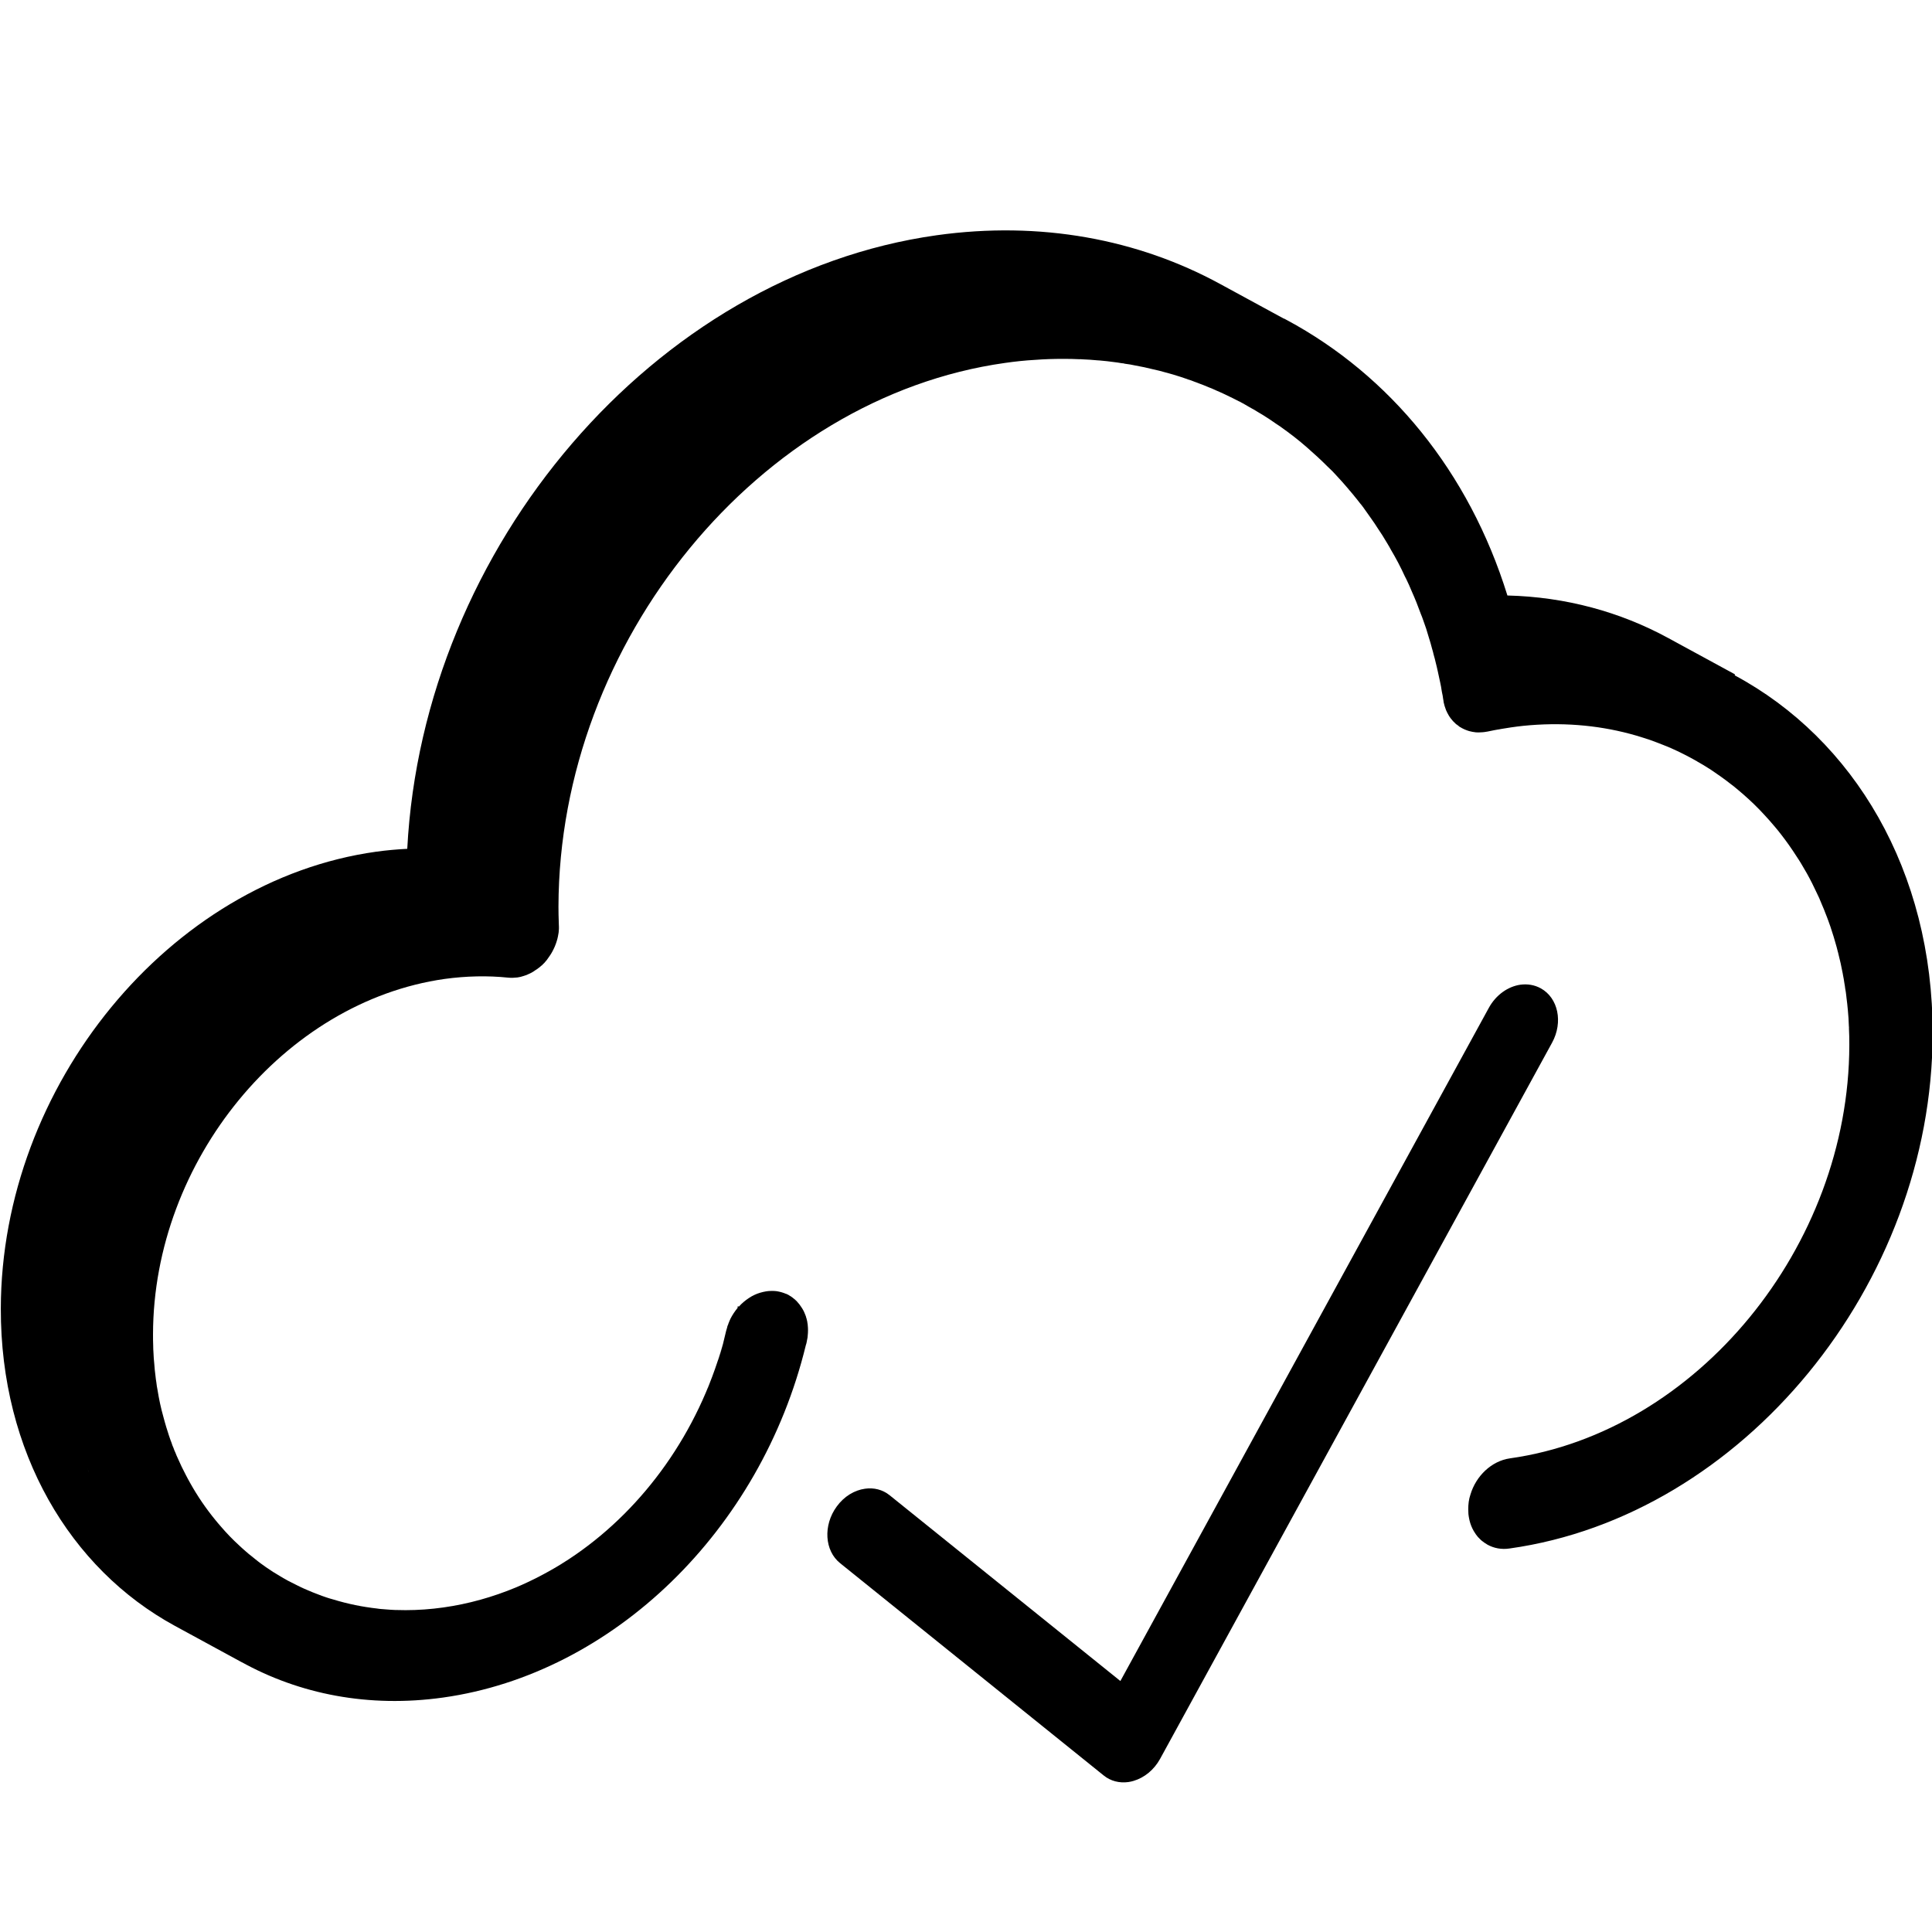
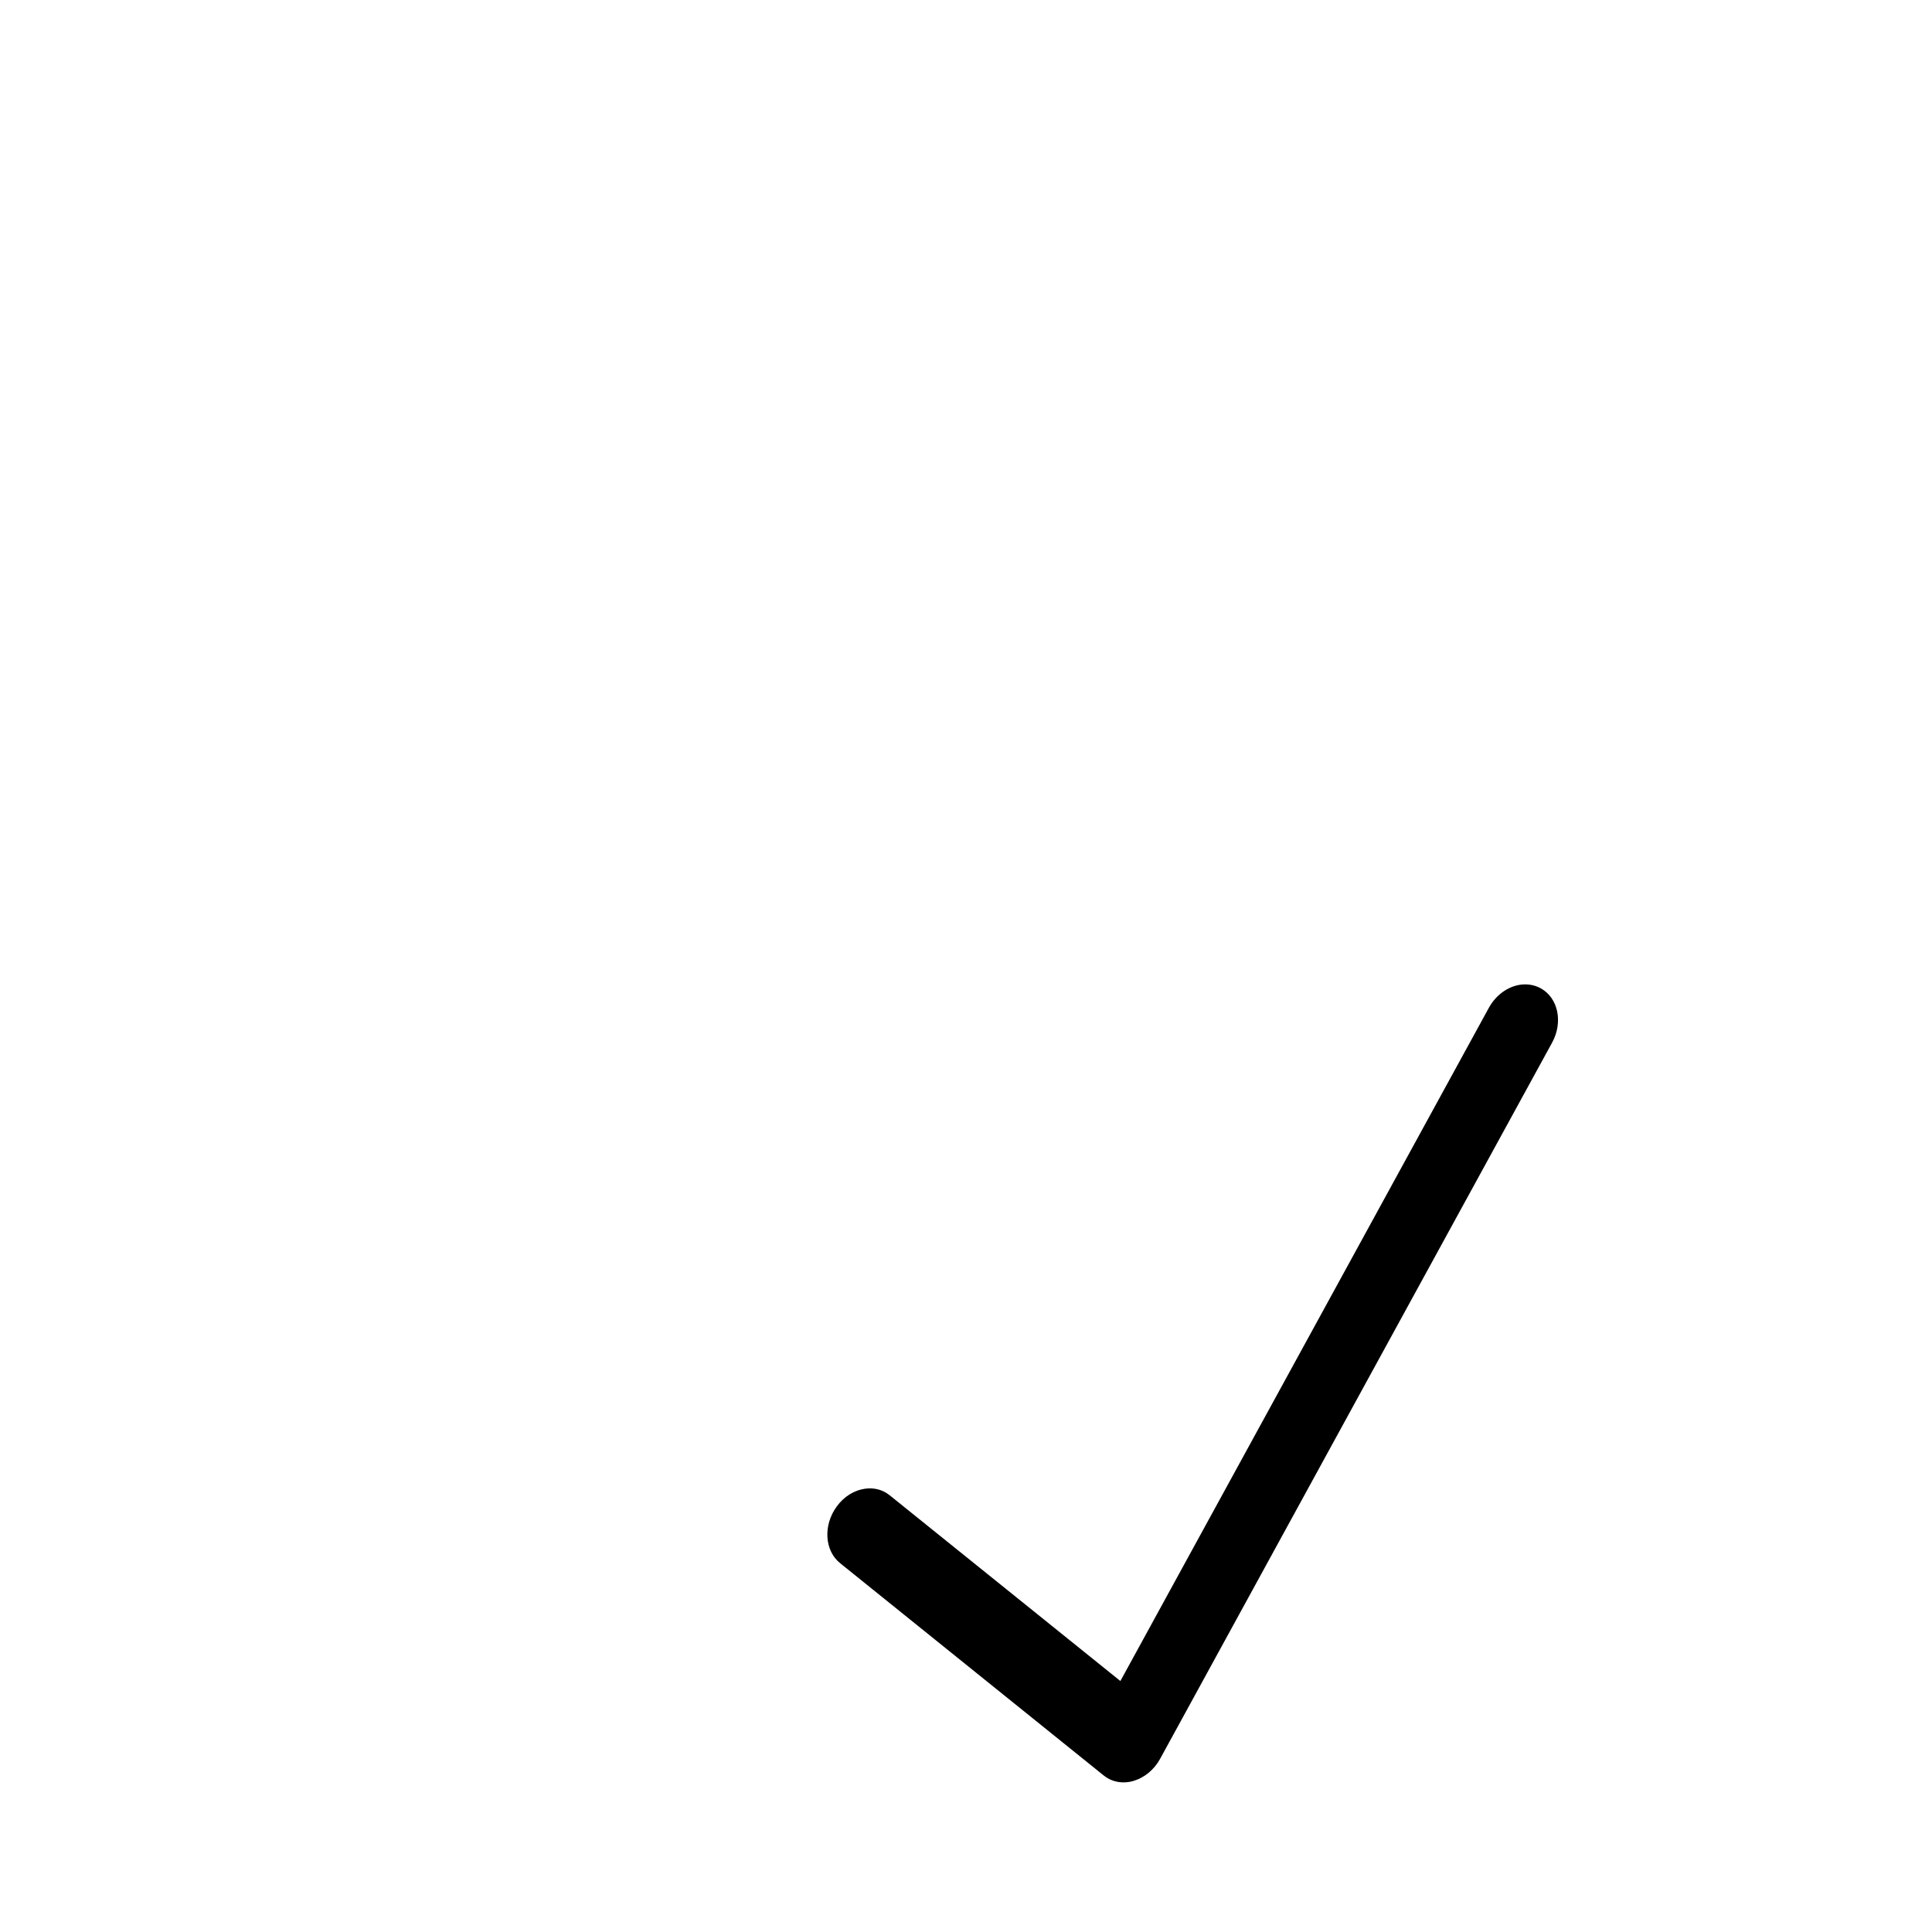
<svg xmlns="http://www.w3.org/2000/svg" id="Artwork" viewBox="0 0 214 214">
  <defs>
    <style>.cls-1{stroke-width:0px;}</style>
  </defs>
-   <path class="cls-1" d="m192.17,74.7s-.05-.03-.07-.04c.09.05.18.09.27.14l-7.59-4.13c-5.31-2.89-11.34-4.55-17.81-4.71-4.26-13.74-13.04-24.38-24.43-30.51.07.04.14.07.2.11l-.5-.27s-.01,0-.02,0c0,0-.01,0-.02,0l-7.06-3.84c-9.11-4.96-19.91-7-31.41-5.39-31.23,4.39-56.87,34.47-58.62,67.96-1.15.06-2.3.16-3.45.32C18.79,97.53.14,120.24.09,144.94c-.03,15.91,7.67,28.83,19.28,35.15l7.59,4.13c-.09-.05-.17-.1-.26-.15,6.46,3.59,14.14,5.12,22.39,3.96,18.78-2.64,35.17-18.48,40.17-39.03.02-.07.04-.12.06-.19.01-.07.03-.12.04-.19,0-.02.01-.03.01-.06.03-.16.06-.3.08-.42.01-.04.01-.09.01-.12.03-.27.04-.47.04-.68,0-.19-.01-.37-.03-.54,0-.08-.01-.16-.03-.23-.01-.14-.04-.28-.08-.41-.01-.08-.03-.14-.06-.21-.02-.09-.04-.18-.08-.26-.03-.09-.07-.18-.11-.27-.04-.11-.1-.22-.16-.33-.07-.11-.12-.22-.2-.32-.07-.1-.13-.2-.21-.3-.08-.1-.16-.19-.24-.28-.04-.06-.09-.1-.14-.14-.07-.08-.13-.13-.2-.18-.07-.06-.13-.11-.2-.16-.1-.08-.2-.14-.31-.2-.02-.02-.06-.04-.08-.06h-.01l-.23-.12s-.06-.02-.08-.02c-.32-.14-.66-.23-1.02-.29-.17-.02-.32-.03-.49-.03-.11,0-.22,0-.33.01-.04,0-.08.01-.12.01h-.04s-.07.01-.09.02h-.06c-.52.09-.92.21-1.31.39-.22.1-.43.22-.64.36-.41.27-.79.59-1.11.95-.03-.01-.08-.03-.11-.06-.02.06-.03.12-.04.19h.02c-.31.38-.59.79-.81,1.23-.01.03-.03.07-.04.1-.04.08-.08.16-.1.23-.04.1-.09.2-.11.3-.03.07-.06.12-.08.19-.01.04-.02.1-.03.14-.03.11-.07.23-.11.37-.11.48-.22.94-.34,1.41-.01.02-.01.06-.02.08-.14.54-.3,1.09-.47,1.62-.02.05-.04.11-.06.16.19-.59.36-1.18.52-1.78-2.74,9.76-8.7,18.03-16.3,23.29-.51.36-1.03.69-1.56,1.02t-.01.01c-1.61.99-3.29,1.86-5.01,2.59-2.59,1.08-5.29,1.84-8.06,2.23-1.42.2-2.82.3-4.19.3-.41,0-.81-.01-1.21-.02-.18-.01-.35-.02-.53-.03-.31-.02-.61-.04-.9-.07-.18-.01-.35-.03-.52-.06-.4-.04-.79-.1-1.18-.16h-.01c-.41-.07-.82-.13-1.22-.22-.82-.17-1.62-.37-2.4-.61-.17-.04-.33-.09-.49-.14-.11-.03-.21-.07-.31-.1-.33-.11-.67-.23-.99-.36-.35-.13-.7-.27-1.04-.42-.17-.07-.32-.14-.49-.21-.23-.11-.48-.22-.71-.34-.34-.17-.69-.34-1.03-.52-.08-.04-.16-.09-.23-.13-.2-.11-.4-.22-.59-.34-.56-.32-1.1-.67-1.62-1.03-.21-.16-.43-.3-.64-.46-.18-.13-.35-.27-.52-.41t-.01,0c-.12-.09-.24-.19-.35-.29-.26-.19-.5-.4-.74-.61-.24-.21-.48-.42-.71-.64-.71-.65-1.39-1.35-2.02-2.09-.21-.23-.41-.48-.61-.72-1.04-1.27-1.98-2.64-2.8-4.11-.17-.29-.32-.59-.48-.89-.32-.6-.61-1.21-.88-1.83-.1-.2-.18-.4-.26-.61-.09-.18-.16-.36-.22-.54-.09-.2-.17-.4-.23-.61-.07-.16-.12-.32-.18-.49-.08-.21-.14-.42-.21-.64-.13-.38-.24-.77-.35-1.15-.06-.19-.11-.39-.16-.59-.27-.95-.48-1.94-.64-2.95-.06-.28-.1-.56-.13-.83-.04-.26-.08-.5-.1-.75-.06-.43-.1-.87-.13-1.3-.04-.42-.08-.83-.09-1.25-.02-.26-.03-.51-.03-.77-.02-.42-.02-.84-.02-1.27.03-19.2,14.53-36.85,32.32-39.36,2.35-.32,4.73-.38,7.03-.14.33.03.67.02,1-.02.24-.03.48-.09.71-.17.1-.03.2-.07.3-.1.06-.02.11-.04.18-.08.13-.06.27-.12.4-.19.04-.03.09-.06.13-.08h.01s.06-.03.09-.06c.04-.02.09-.06.13-.09.01-.01.02-.02.04-.03.04-.02.1-.06.16-.1.12-.09.22-.17.32-.24.01,0,.02-.01.02-.01.04-.03.08-.07.11-.1.02-.01.03-.02.04-.03.01-.01.01-.02.02-.03h.01s.03-.03.06-.04c.03-.04.08-.08.11-.12h.01l.03-.03s.02-.03.03-.04c.02-.01.06-.04.08-.07.04-.04.08-.09.11-.13.07-.07.12-.13.17-.2.11-.16.22-.31.33-.47.1-.14.19-.29.27-.44.04-.08.09-.16.12-.23.07-.13.12-.26.18-.39,0-.01.01-.02.01-.03.07-.17.13-.33.18-.5.06-.19.11-.37.14-.54.07-.29.1-.57.11-.84v-.24c0-.09-.01-.17-.01-.24v-.03c-.03-.8-.04-1.37-.04-1.96.06-29.38,22.23-56.39,49.46-60.22,1.12-.16,2.23-.28,3.34-.34,1.04-.08,2.06-.11,3.09-.11h.07c.59,0,1.17.01,1.74.04.12-.01.23,0,.33.01.56.02,1.1.06,1.64.11.11,0,.21.01.3.02.53.04,1.07.11,1.6.18.27.03.54.07.81.12.12,0,.24.02.37.06.38.04.74.11,1.12.19.68.12,1.34.26,2.01.43.42.09.83.19,1.24.31.61.16,1.21.33,1.81.53.21.07.41.13.62.21.04.01.1.02.15.06.25.07.51.16.77.27.16.06.32.11.48.18.37.13.72.28,1.08.43.22.08.44.17.65.27.18.08.34.16.52.23.38.17.75.34,1.13.53.13.07.28.13.41.2.22.11.44.22.67.34.06.01.1.04.16.08.08.04.17.09.24.13.03.01.08.03.11.06.17.1.33.19.5.29.16.09.31.17.46.26.02.01.06.03.08.04.16.1.32.19.48.29.19.11.38.22.57.34.5.31.99.63,1.48.98.16.1.31.21.47.31.03.02.06.04.09.07.99.7,1.95,1.44,2.87,2.25.78.68,1.53,1.37,2.26,2.1.19.18.38.36.56.54.18.19.36.38.53.57.39.41.75.83,1.13,1.27.07.08.13.16.2.24.02.02.04.06.07.08.01,0,.02.01.02.02.03.04.07.08.1.12.21.24.42.49.61.74,0,.01.02.03.03.04-.23-.29-.46-.57-.7-.85.34.4.68.8.99,1.22.32.39.62.8.9,1.21.17.23.34.47.5.71.2.28.39.56.57.85.4.58.77,1.17,1.12,1.77.14.23.28.47.4.7.28.47.54.94.8,1.43.26.5.51,1,.74,1.51.06.1.11.21.16.31.21.43.41.88.59,1.32.37.82.7,1.65,1.01,2.51.1.23.19.48.27.71.23.62.44,1.25.62,1.9.15.45.27.9.39,1.36-.02-.05-.03-.1-.04-.16-.06-.22-.12-.46-.19-.68l.23.83s.02.06.02.09c0-.03-.02-.06-.02-.09.03.11.06.21.09.32,0,.03.02.06.02.09,0,0,0,0,0,.01.02.06.04.12.05.19.08.3.17.59.23.89.08.29.14.59.21.89.1.44.2.89.29,1.34.06.26.1.51.14.78.02.08.03.16.04.23.06.24.1.49.13.73h0c.01.07.02.11.03.17.01.08.02.16.03.22.06.27.13.52.23.77.02.08.06.16.1.23.02.07.06.13.09.19h0c.11.22.23.42.37.6.01,0,.02.01.02.01.14.2.32.39.51.56.06.06.11.1.18.13.01.01.02.02.03.03.04.03.09.07.13.1.03.03.07.04.09.08.07.03.13.07.19.1.03.02.06.04.09.06.01,0,.01.01.02.01h.01c.12.07.26.13.39.18.11.04.22.09.34.12.01,0,.02.01.03.01.11.03.23.06.35.08.13.02.27.04.4.06.1.01.2.01.3.01s.22-.01.37-.02c.01.01.02.01.03,0h.01s.06-.01.1-.01c.03,0,.08,0,.11-.01.04-.01.09-.02.13-.02.03-.01.08-.01.12-.02.02,0,.04-.01.08-.01.26-.06.52-.11.79-.16.08-.02.16-.03.22-.04.08-.02.16-.03.23-.04h.02c.13-.02.26-.04.38-.07.34-.06.68-.11,1.01-.16.46-.07.9-.12,1.34-.17,4.14-.42,8.1-.1,11.8.88.5.13,1,.28,1.5.44.24.08.5.16.74.24.26.09.5.18.73.27.53.2,1.05.41,1.58.63.01.01.03.02.04.02.95.42,1.89.9,2.79,1.41.03.02.08.03.11.07.44.24.88.51,1.3.78h.01c.44.3.88.59,1.31.9.33.23.67.49.99.74.14.1.28.21.42.32.37.3.72.6,1.08.91.81.71,1.58,1.45,2.31,2.25.37.39.72.8,1.07,1.21.27.31.53.63.79.97.6.77,1.17,1.58,1.7,2.41.17.24.32.5.48.75.44.72.85,1.45,1.24,2.22.14.29.28.58.42.87.26.51.49,1.03.7,1.57.13.3.26.6.37.91.11.26.2.52.3.78.02.06.04.11.06.17.13.33.24.69.35,1.03.13.4.26.8.37,1.21.11.37.21.73.3,1.11.01.01.02.03.02.07.2.77.37,1.54.52,2.34.01.02.01.04.01.08.07.32.12.64.17.98.03.18.07.36.08.53.06.3.1.59.13.89.01.03.01.07.01.1.07.48.11.97.16,1.45.06.58.09,1.15.11,1.74.01.1.02.19.01.28.03.57.04,1.13.04,1.7v.14c-.04,22.33-16.91,42.86-37.6,45.77-2.03.29-3.76,1.95-4.37,4.02-.18.52-.24,1.07-.24,1.62,0,.18.01.36.02.53.01.08.02.16.03.23.02.16.06.31.09.47.1.42.26.82.47,1.18.08.12.15.24.23.36.14.2.3.39.49.56.09.09.18.17.27.23.13.11.29.21.44.3.02.02.06.04.09.06.71.39,1.55.56,2.46.42,25.79-3.62,46.8-29.21,46.85-57.03.03-18.02-8.74-32.61-21.92-39.68ZM9.82,163.04c-.04-.13-.08-.26-.12-.39.04.13.08.26.12.38h0Zm68.83-9.87c-.07.19-.14.38-.22.57,0,.02-.02.04-.03.06.08-.21.17-.42.25-.63Zm-.57,1.41s0,0,0,0c-.14.38-.31.74-.49,1.1,0,0,0,0,0,.02.17-.37.34-.74.5-1.12Zm-1.48,3.1s0,0,0,.01c-.03.06-.07.12-.1.19.04-.07.07-.13.11-.2Zm-3.38,5.34s-.04.05-.06.08c0,.01-.02.03-.03.04.03-.04.06-.08.09-.12Zm-1.26,1.62c-.04.05-.08.11-.13.16,0,0-.01.01-.02.02.05-.06.1-.12.15-.18Zm-4.19,4.4s-.02.01-.02.02c-.05.04-.1.09-.15.13.06-.05.12-.1.18-.15Zm82.5-113.8s.02.01.02.02t.02.02s.03.04.05.06c-.03-.04-.06-.07-.09-.11Zm.44.55c.06.07.11.14.16.21.11.14.22.3.33.46,0,0,.01.02.02.02-.17-.23-.34-.46-.51-.68Z" />
  <path class="cls-1" d="m170.66,109.47c-.69-.38-1.47-.5-2.24-.4-1.37.19-2.72,1.12-3.51,2.57l-40.81,74.56-25.55-20.57c-.79-.64-1.77-.87-2.74-.73-1.16.16-2.31.84-3.13,1.97-1.52,2.08-1.35,4.9.38,6.28l29.19,23.51c.76.62,1.74.87,2.74.73.19-.03.39-.07.58-.13,1.21-.36,2.27-1.24,2.93-2.44l43.42-79.33c1.24-2.27.67-4.96-1.26-6.02Z" />
</svg>